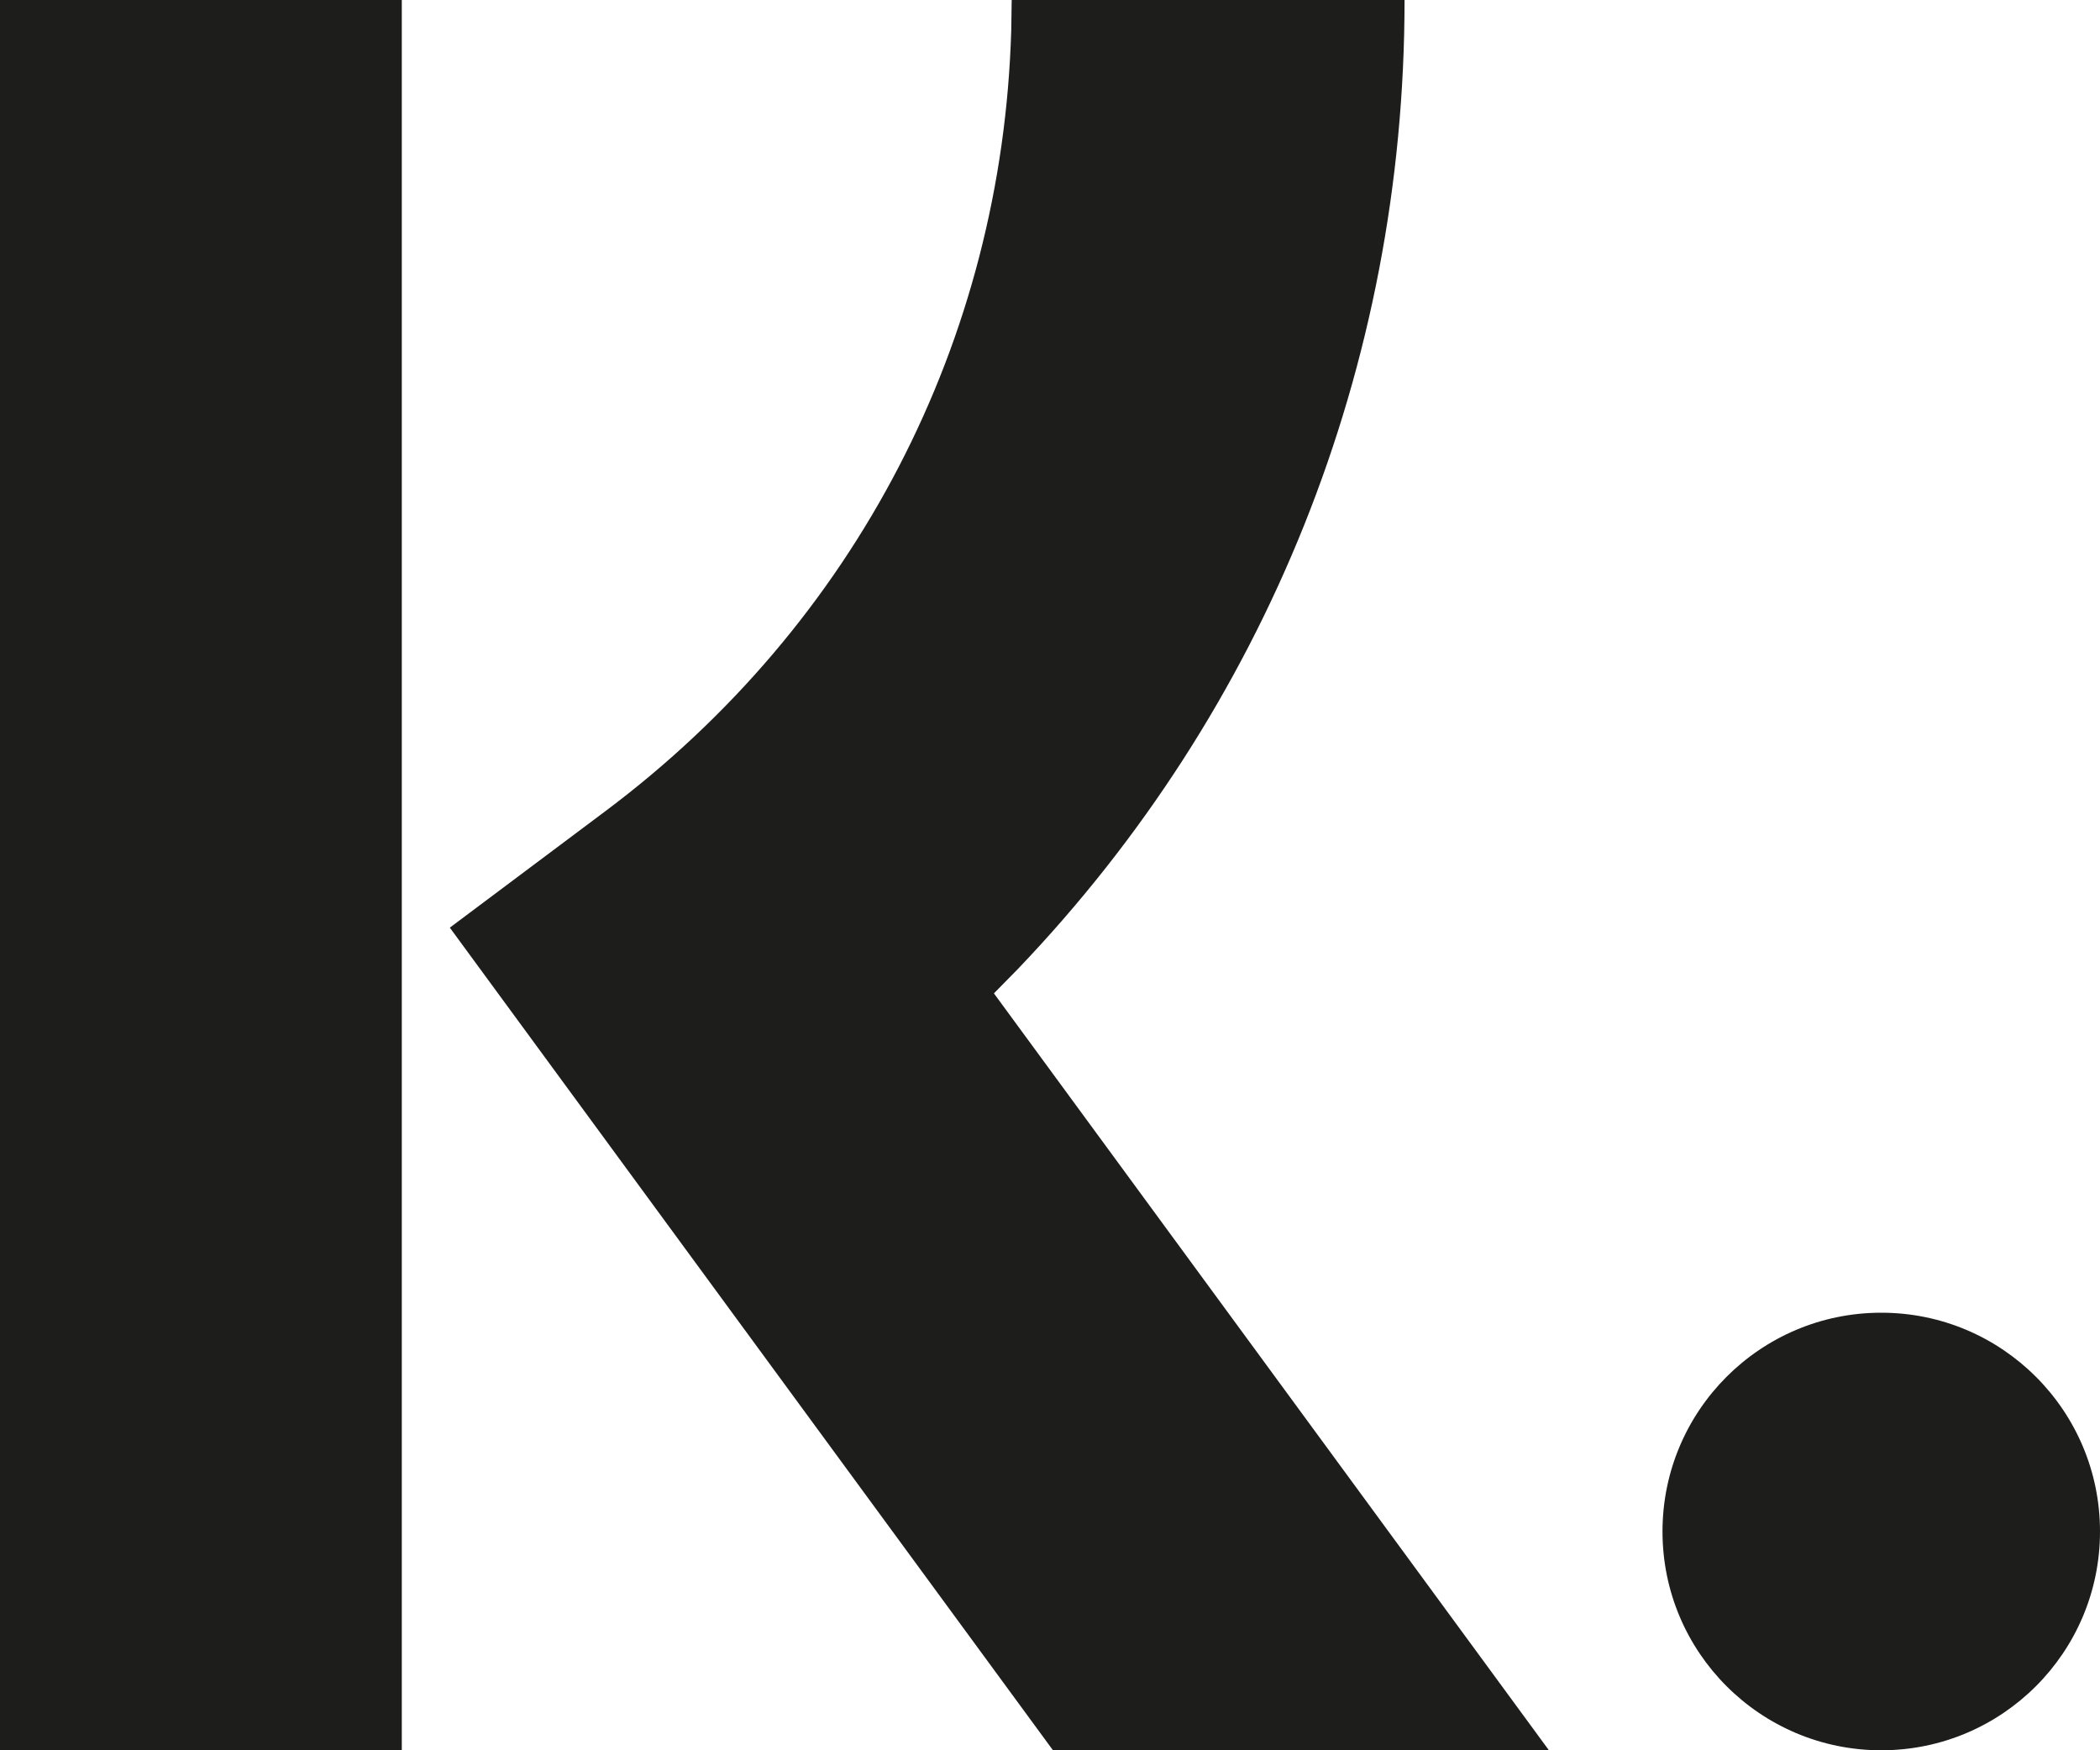
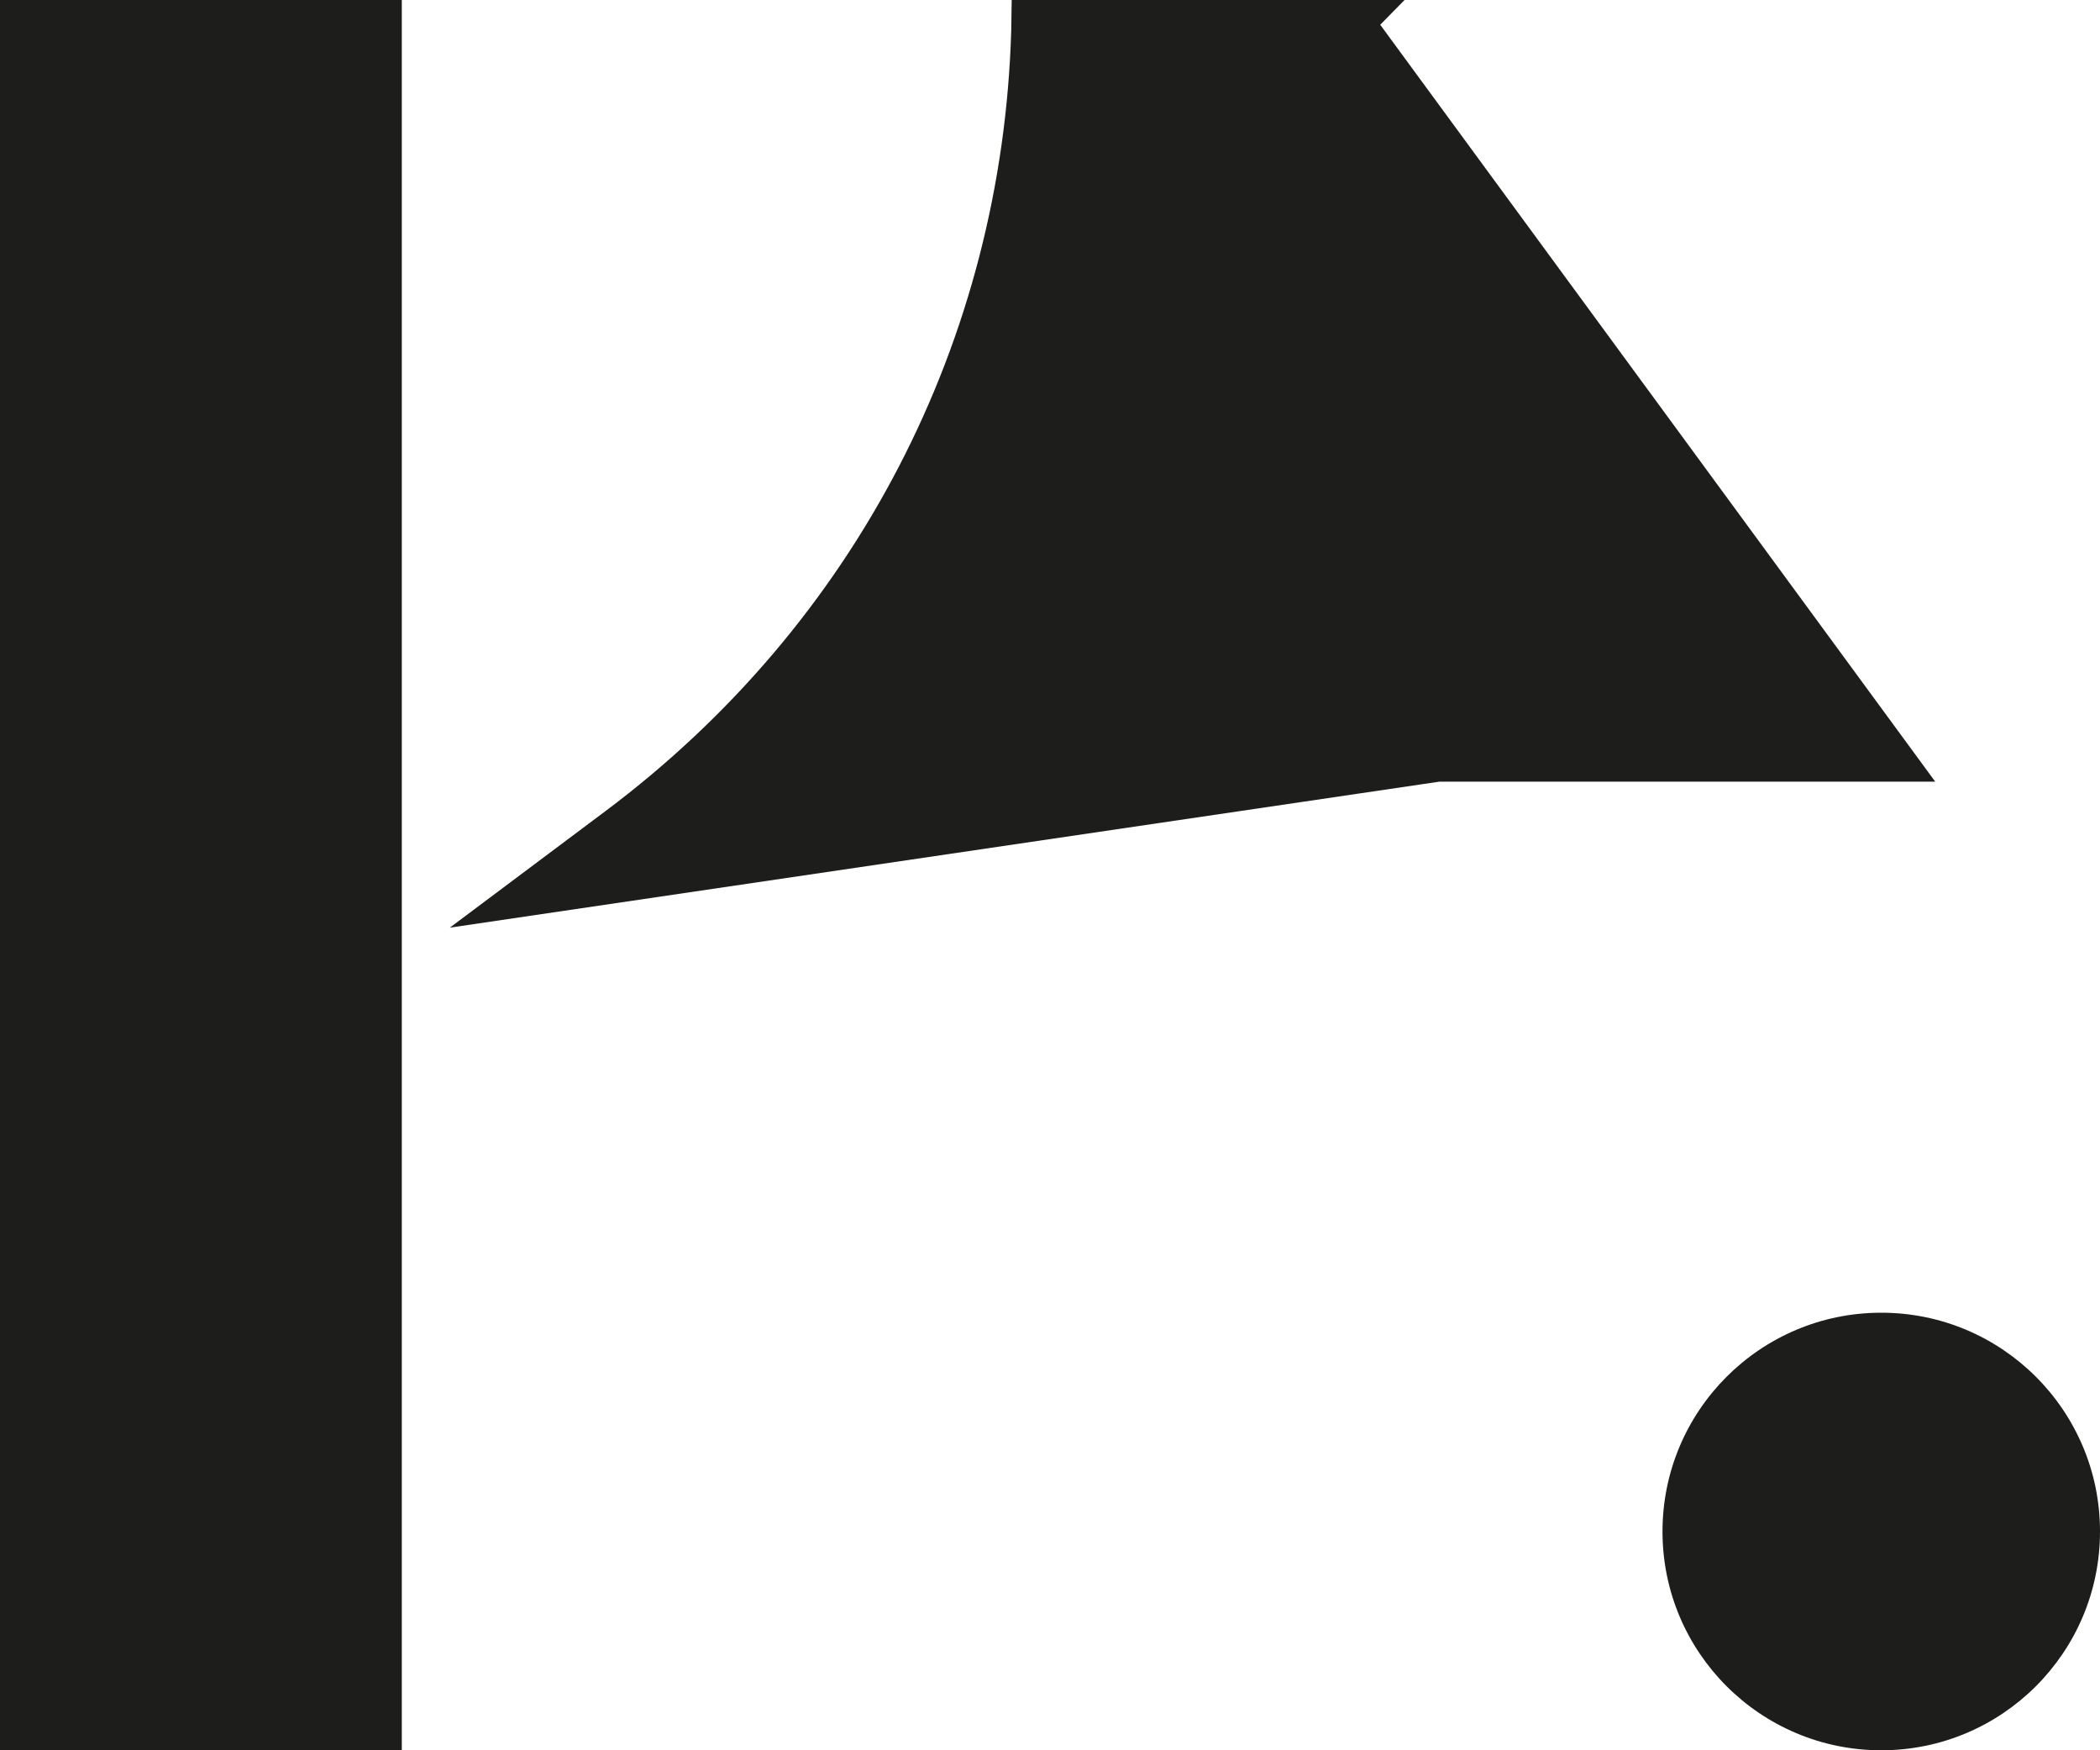
<svg xmlns="http://www.w3.org/2000/svg" viewBox="0 0 1080 900" data-sanitized-data-name="Ebene 1" data-name="Ebene 1" id="Ebene_1">
  <g id="Untitled">
-     <path style="fill: #1d1d1b; stroke-width: 0px;" d="m206.64,0v900H0V0h206.64Zm515.7,0c0,188.73-71.24,364.72-198.67,498.06l-12.51,12.73,285.43,389.21h-255.06L231.34,477l80.06-59.94c128.61-96.3,204.07-242.01,208.67-401.58l.23-15.48h202.05Zm245.16,675c62.13,0,112.5,50.37,112.5,112.5s-50.37,112.5-112.5,112.5-112.5-50.37-112.5-112.5,50.37-112.5,112.5-112.5Z" />
+     <path style="fill: #1d1d1b; stroke-width: 0px;" d="m206.64,0v900H0V0h206.64Zm515.7,0l-12.51,12.73,285.43,389.21h-255.06L231.34,477l80.06-59.94c128.61-96.3,204.07-242.01,208.67-401.58l.23-15.48h202.05Zm245.16,675c62.13,0,112.5,50.37,112.5,112.5s-50.37,112.5-112.5,112.5-112.5-50.37-112.5-112.5,50.37-112.5,112.5-112.5Z" />
  </g>
</svg>